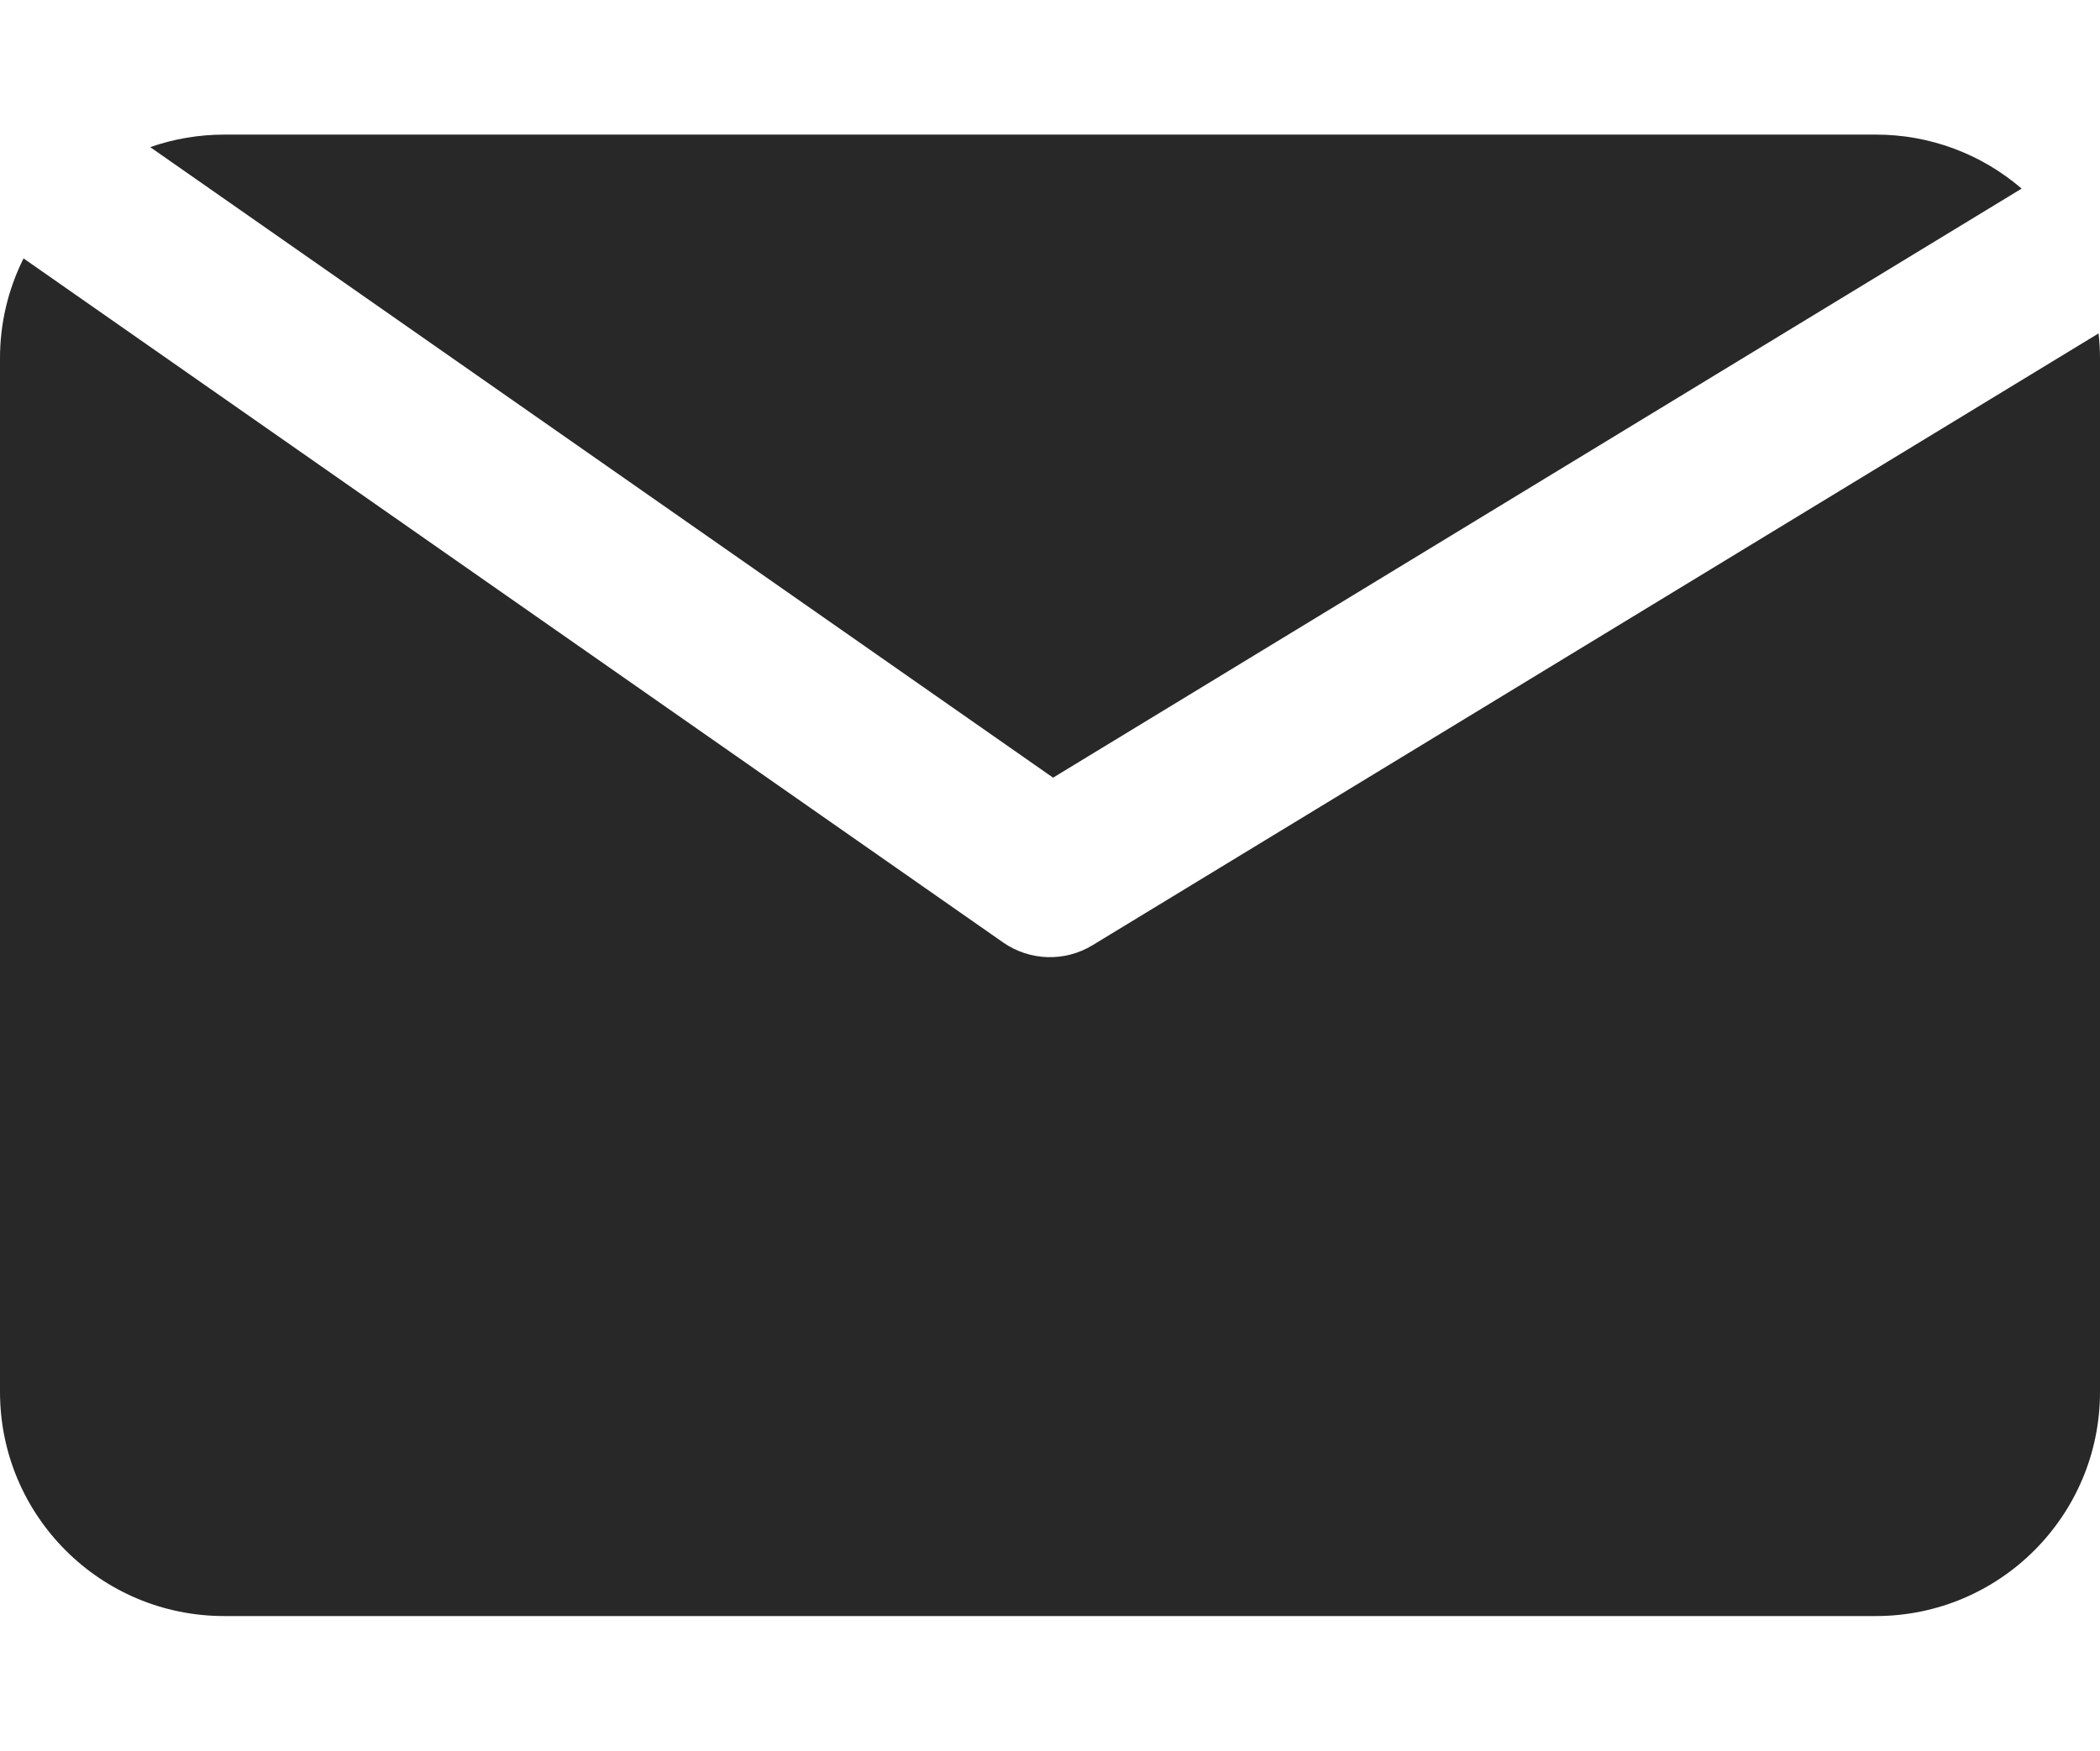
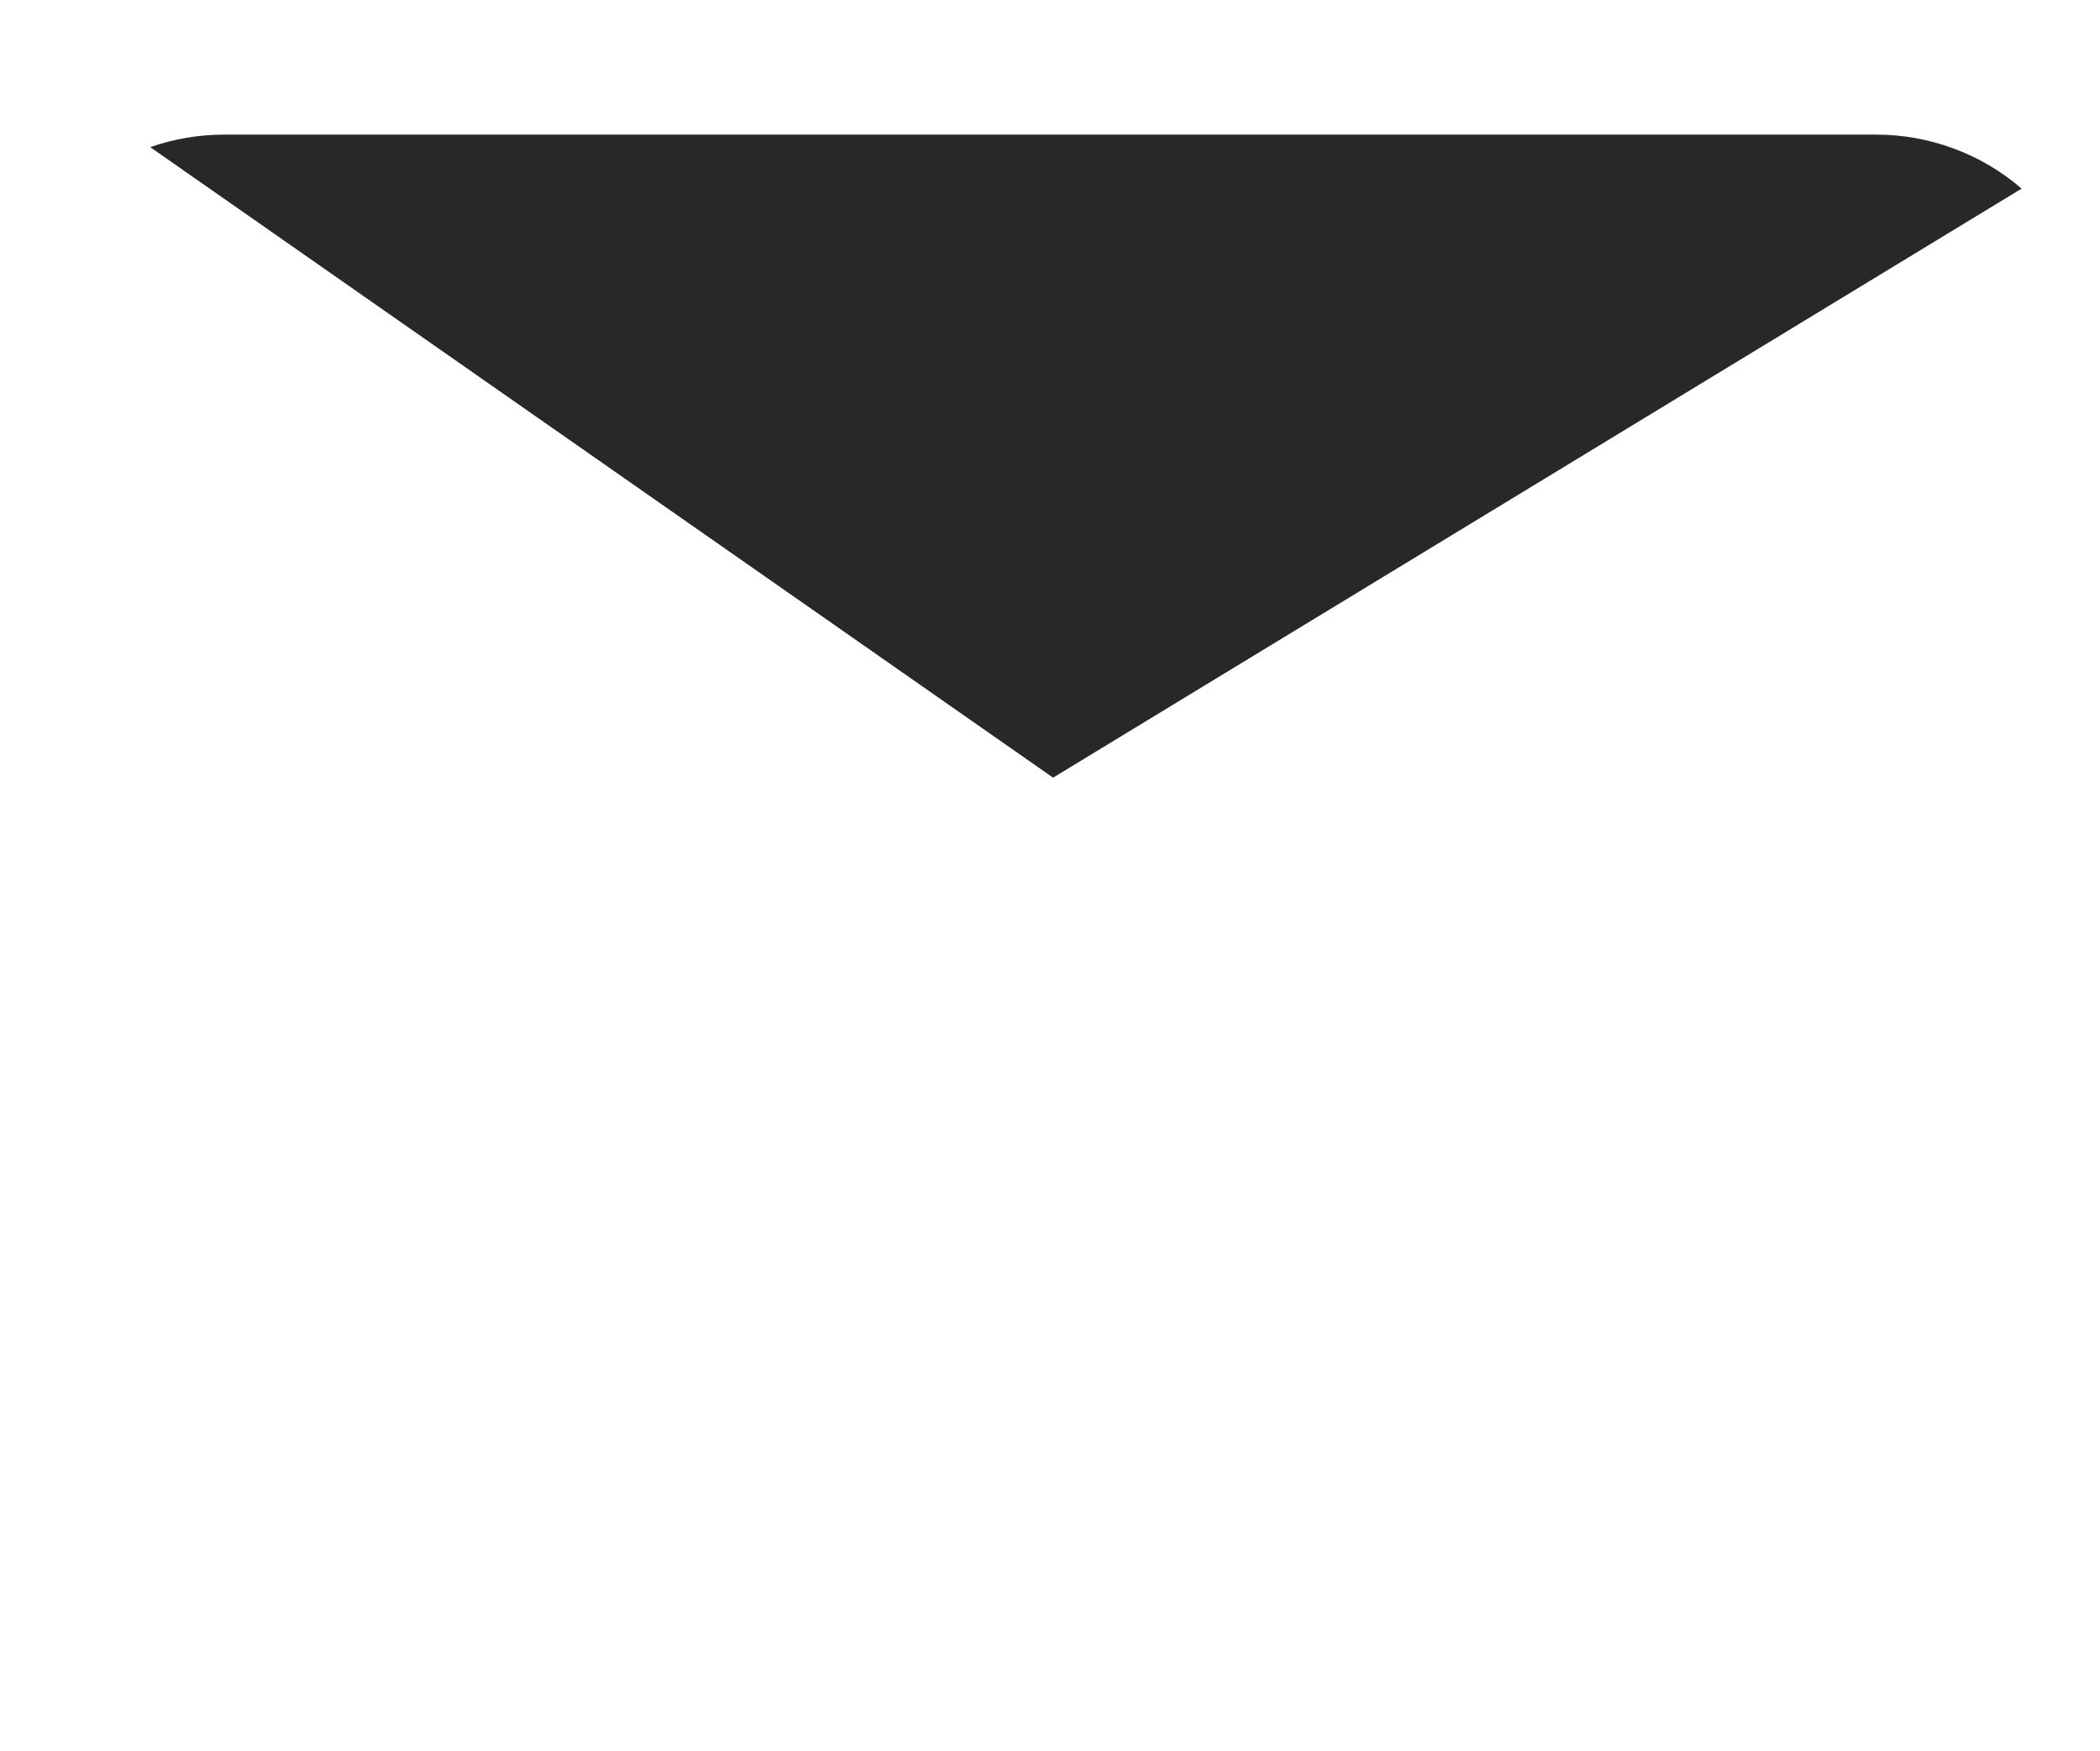
<svg xmlns="http://www.w3.org/2000/svg" id="Layer_1" viewBox="0 0 841.89 702">
  <defs>
    <style>.cls-1{fill:#282828;stroke-width:0px;}</style>
  </defs>
  <g id="Layer_2">
    <g id="message">
      <path class="cls-1" d="M422.178,311.837l388.291-236.21c-16.251-14.002-37-21.687-58.451-21.649H89.872c-10.094-.008-20.118,1.689-29.647,5.021l361.952,252.837Z" />
-       <path class="cls-1" d="M438.023,379.008c-11.125,6.796-25.218,6.359-35.901-1.112L9.441,103.62C3.212,116.061-.021,129.786,0,143.7v414.45c0,49.635,40.237,89.872,89.872,89.872h662.146c49.635,0,89.872-40.237,89.872-89.872h0V143.7c-.007-3.345-.198-6.688-.571-10.012l-403.295,245.321Z" />
    </g>
  </g>
</svg>